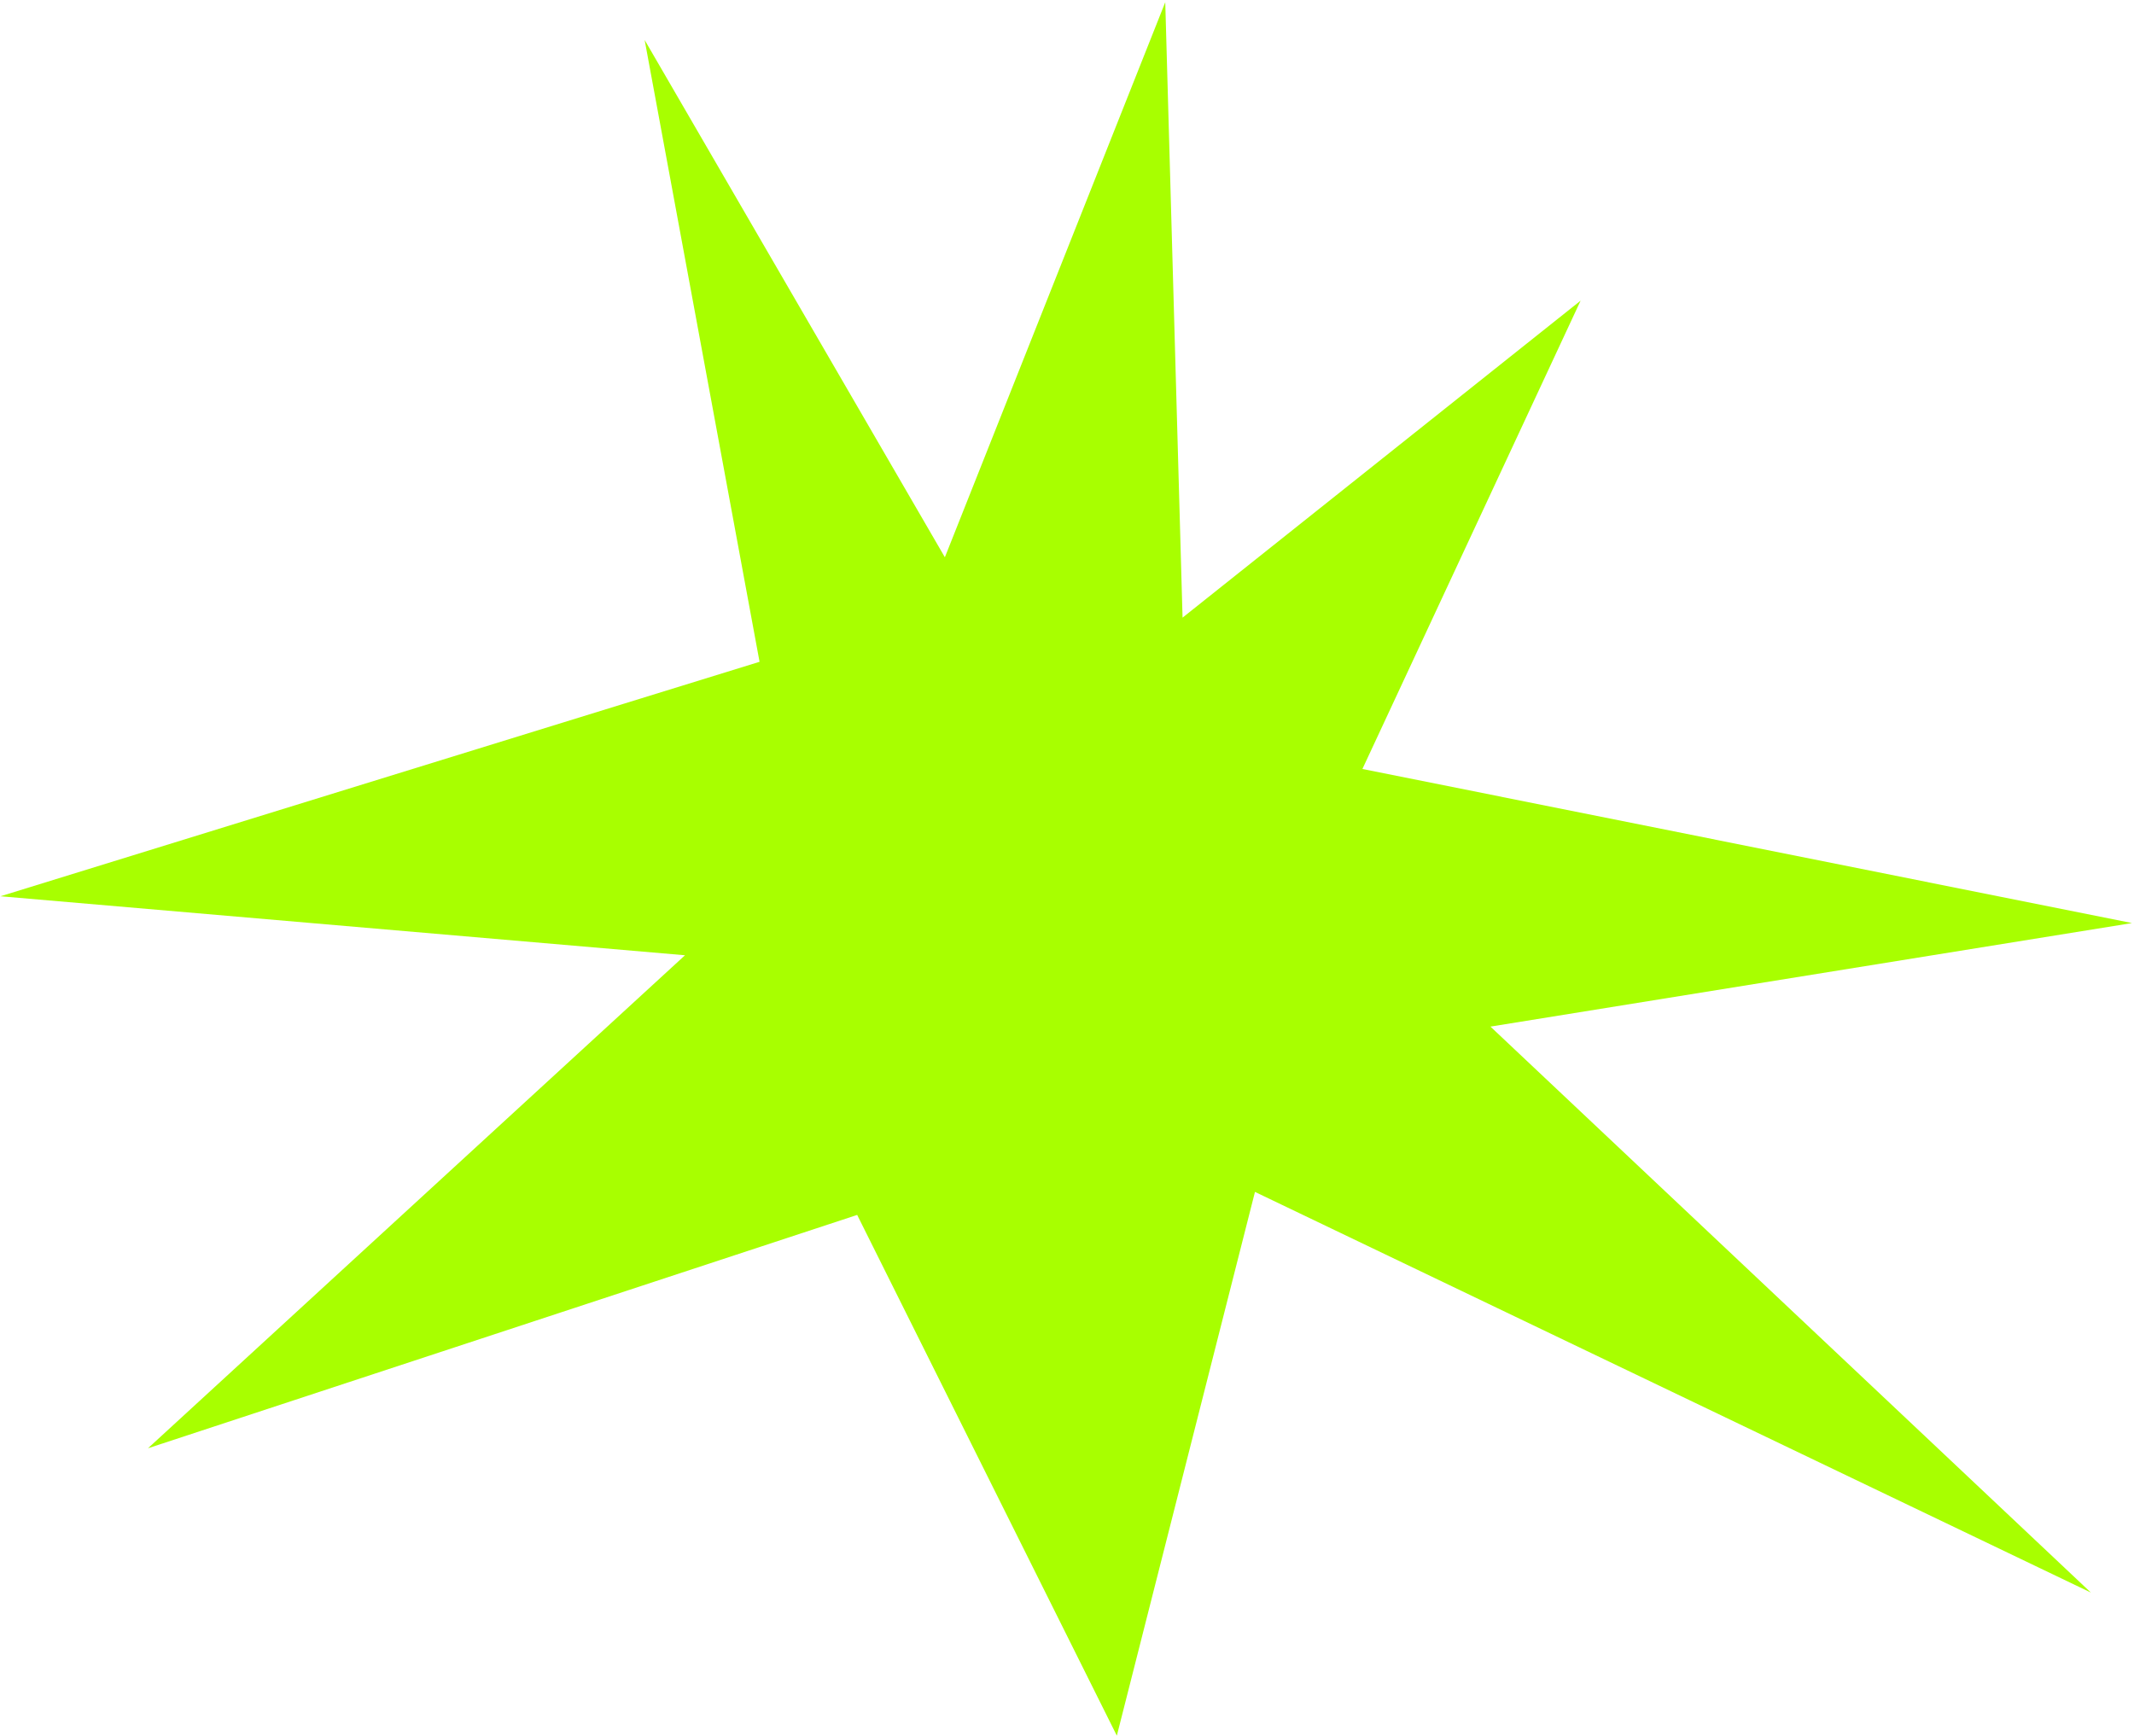
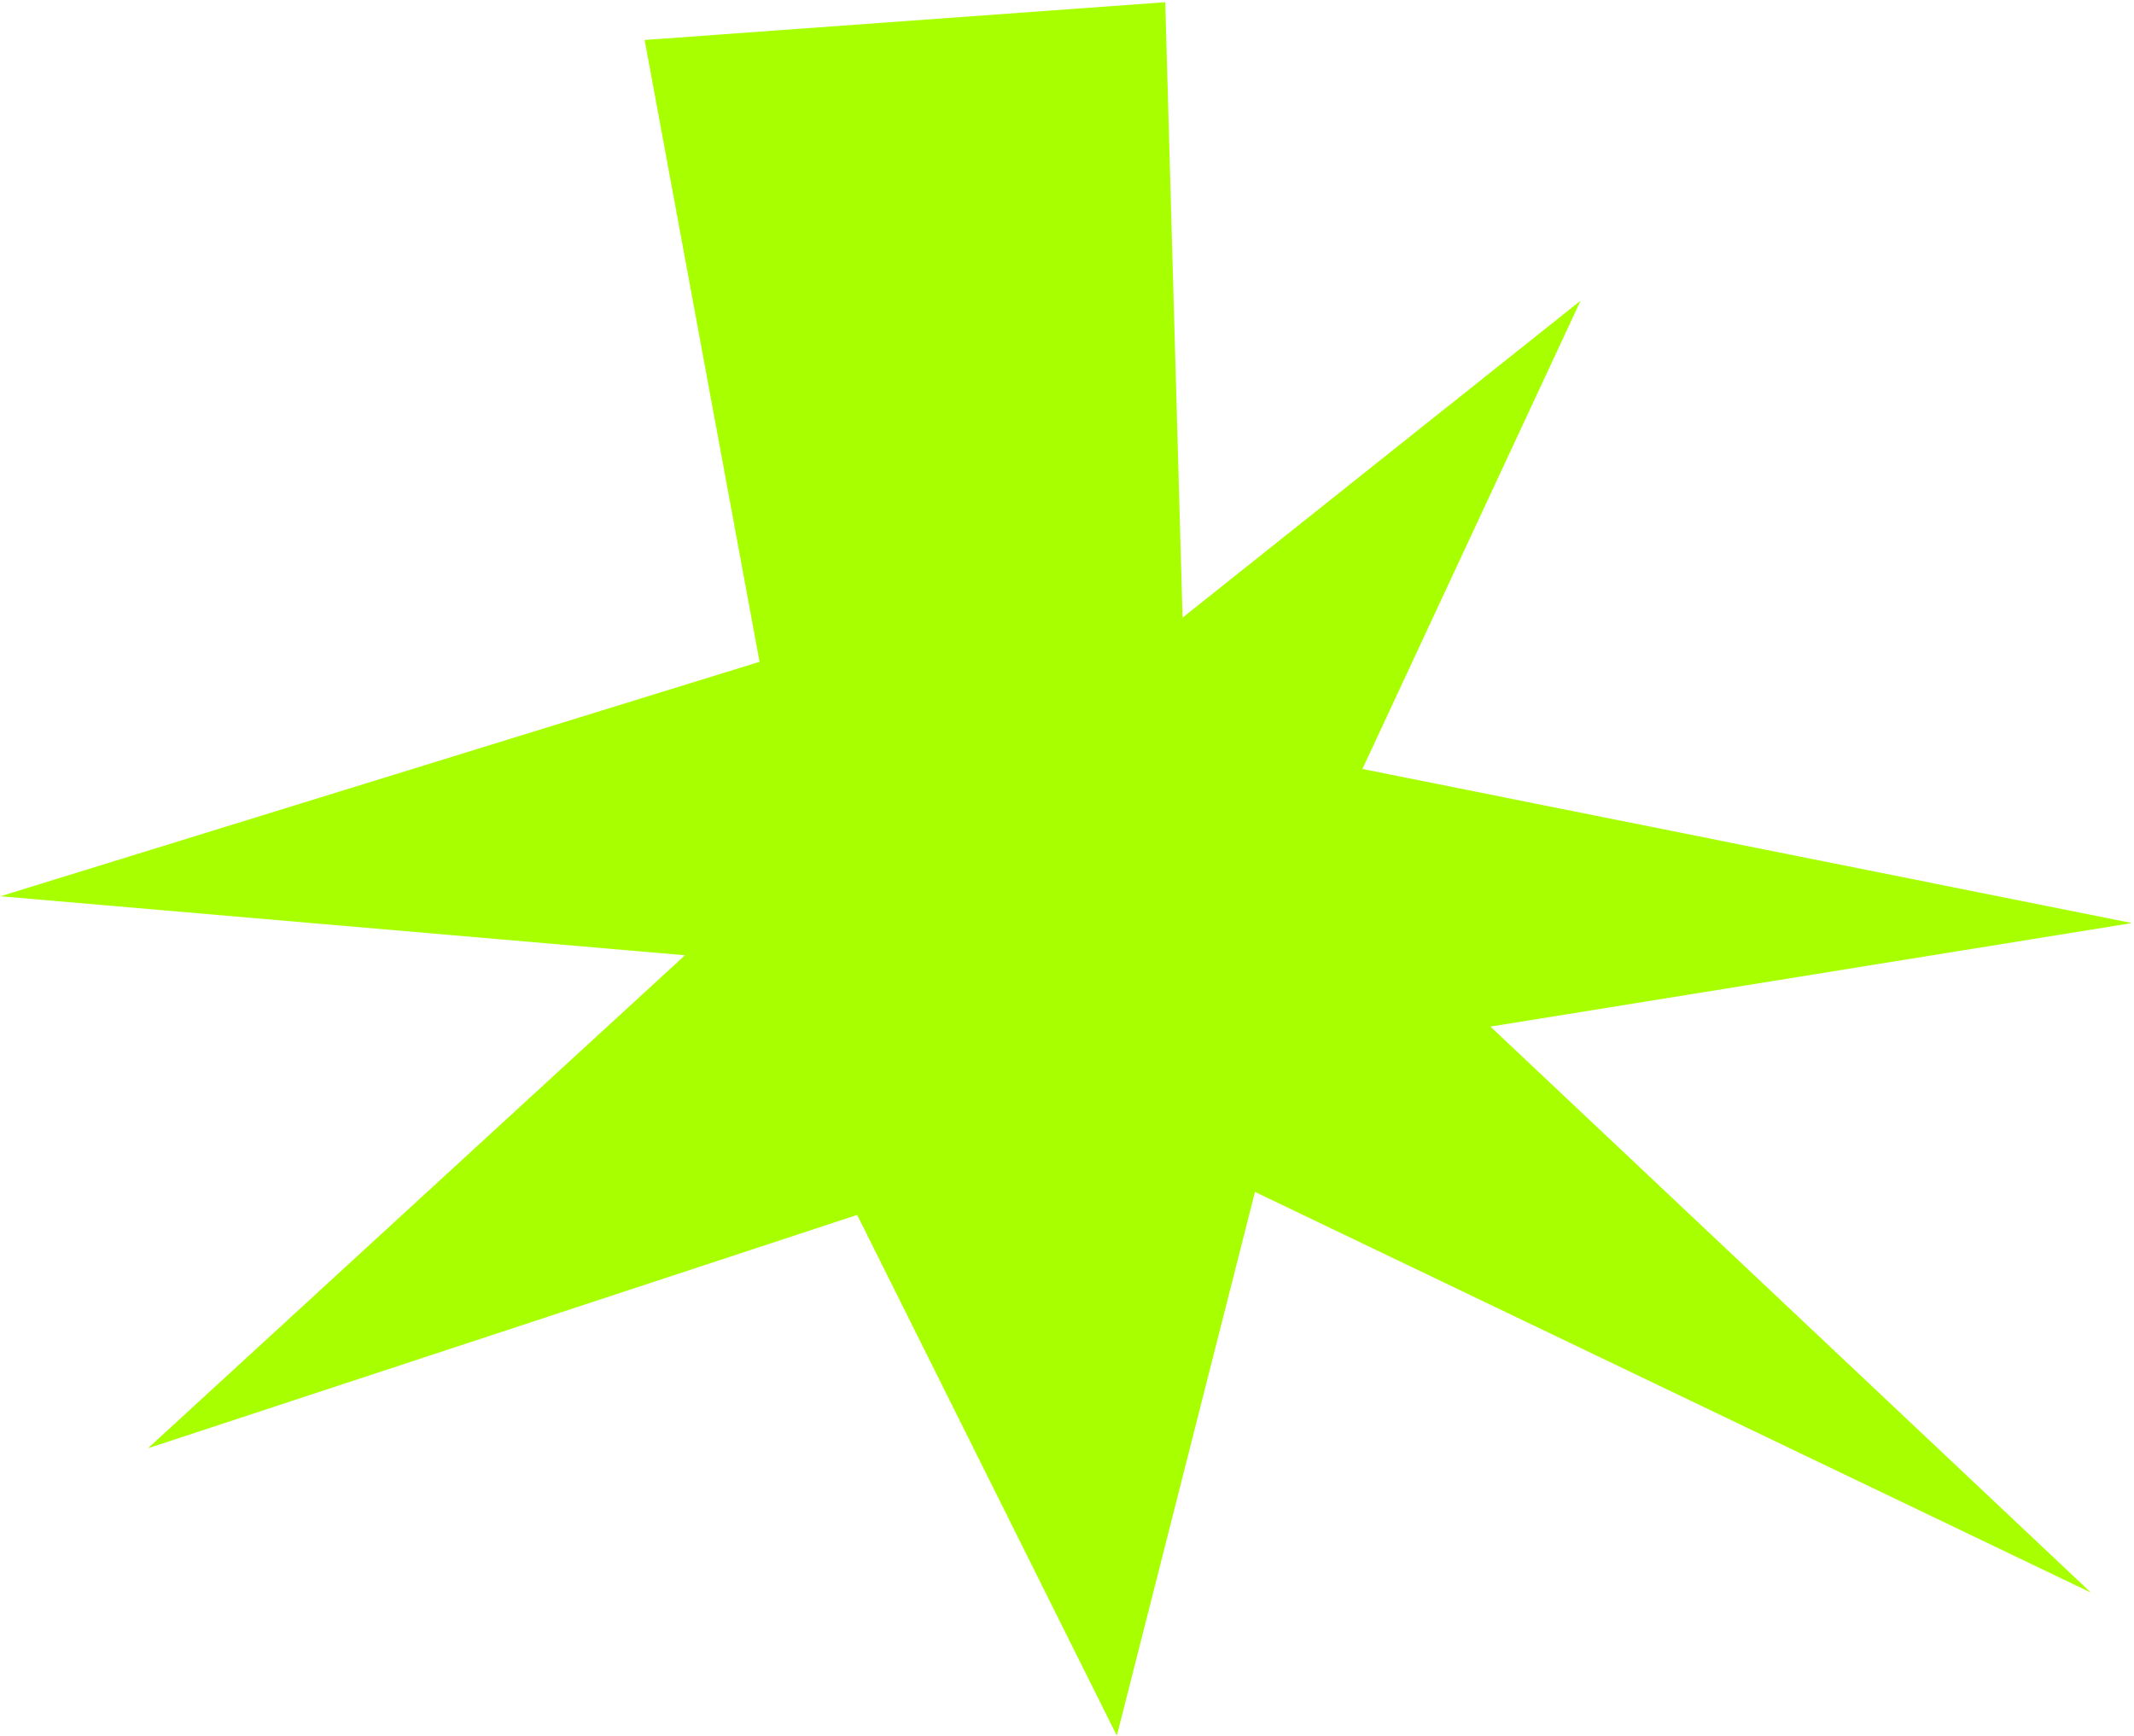
<svg xmlns="http://www.w3.org/2000/svg" width="671" height="546" viewBox="0 0 671 546" fill="none">
-   <path d="M238.828 208.119L202.698 12.572L297.098 175.244L366.394 0.697L371.836 194.228L496.995 94.549L428.387 241.821L670.358 290.28L468.648 322.839L657.44 500.818L394.604 374.823L351.169 545.825L269.526 382.06L46.527 455.442L215.387 300.406L0.14 281.851L238.828 208.119Z" fill="#A8FF00" />
+   <path d="M238.828 208.119L202.698 12.572L366.394 0.697L371.836 194.228L496.995 94.549L428.387 241.821L670.358 290.28L468.648 322.839L657.44 500.818L394.604 374.823L351.169 545.825L269.526 382.06L46.527 455.442L215.387 300.406L0.14 281.851L238.828 208.119Z" fill="#A8FF00" />
</svg>